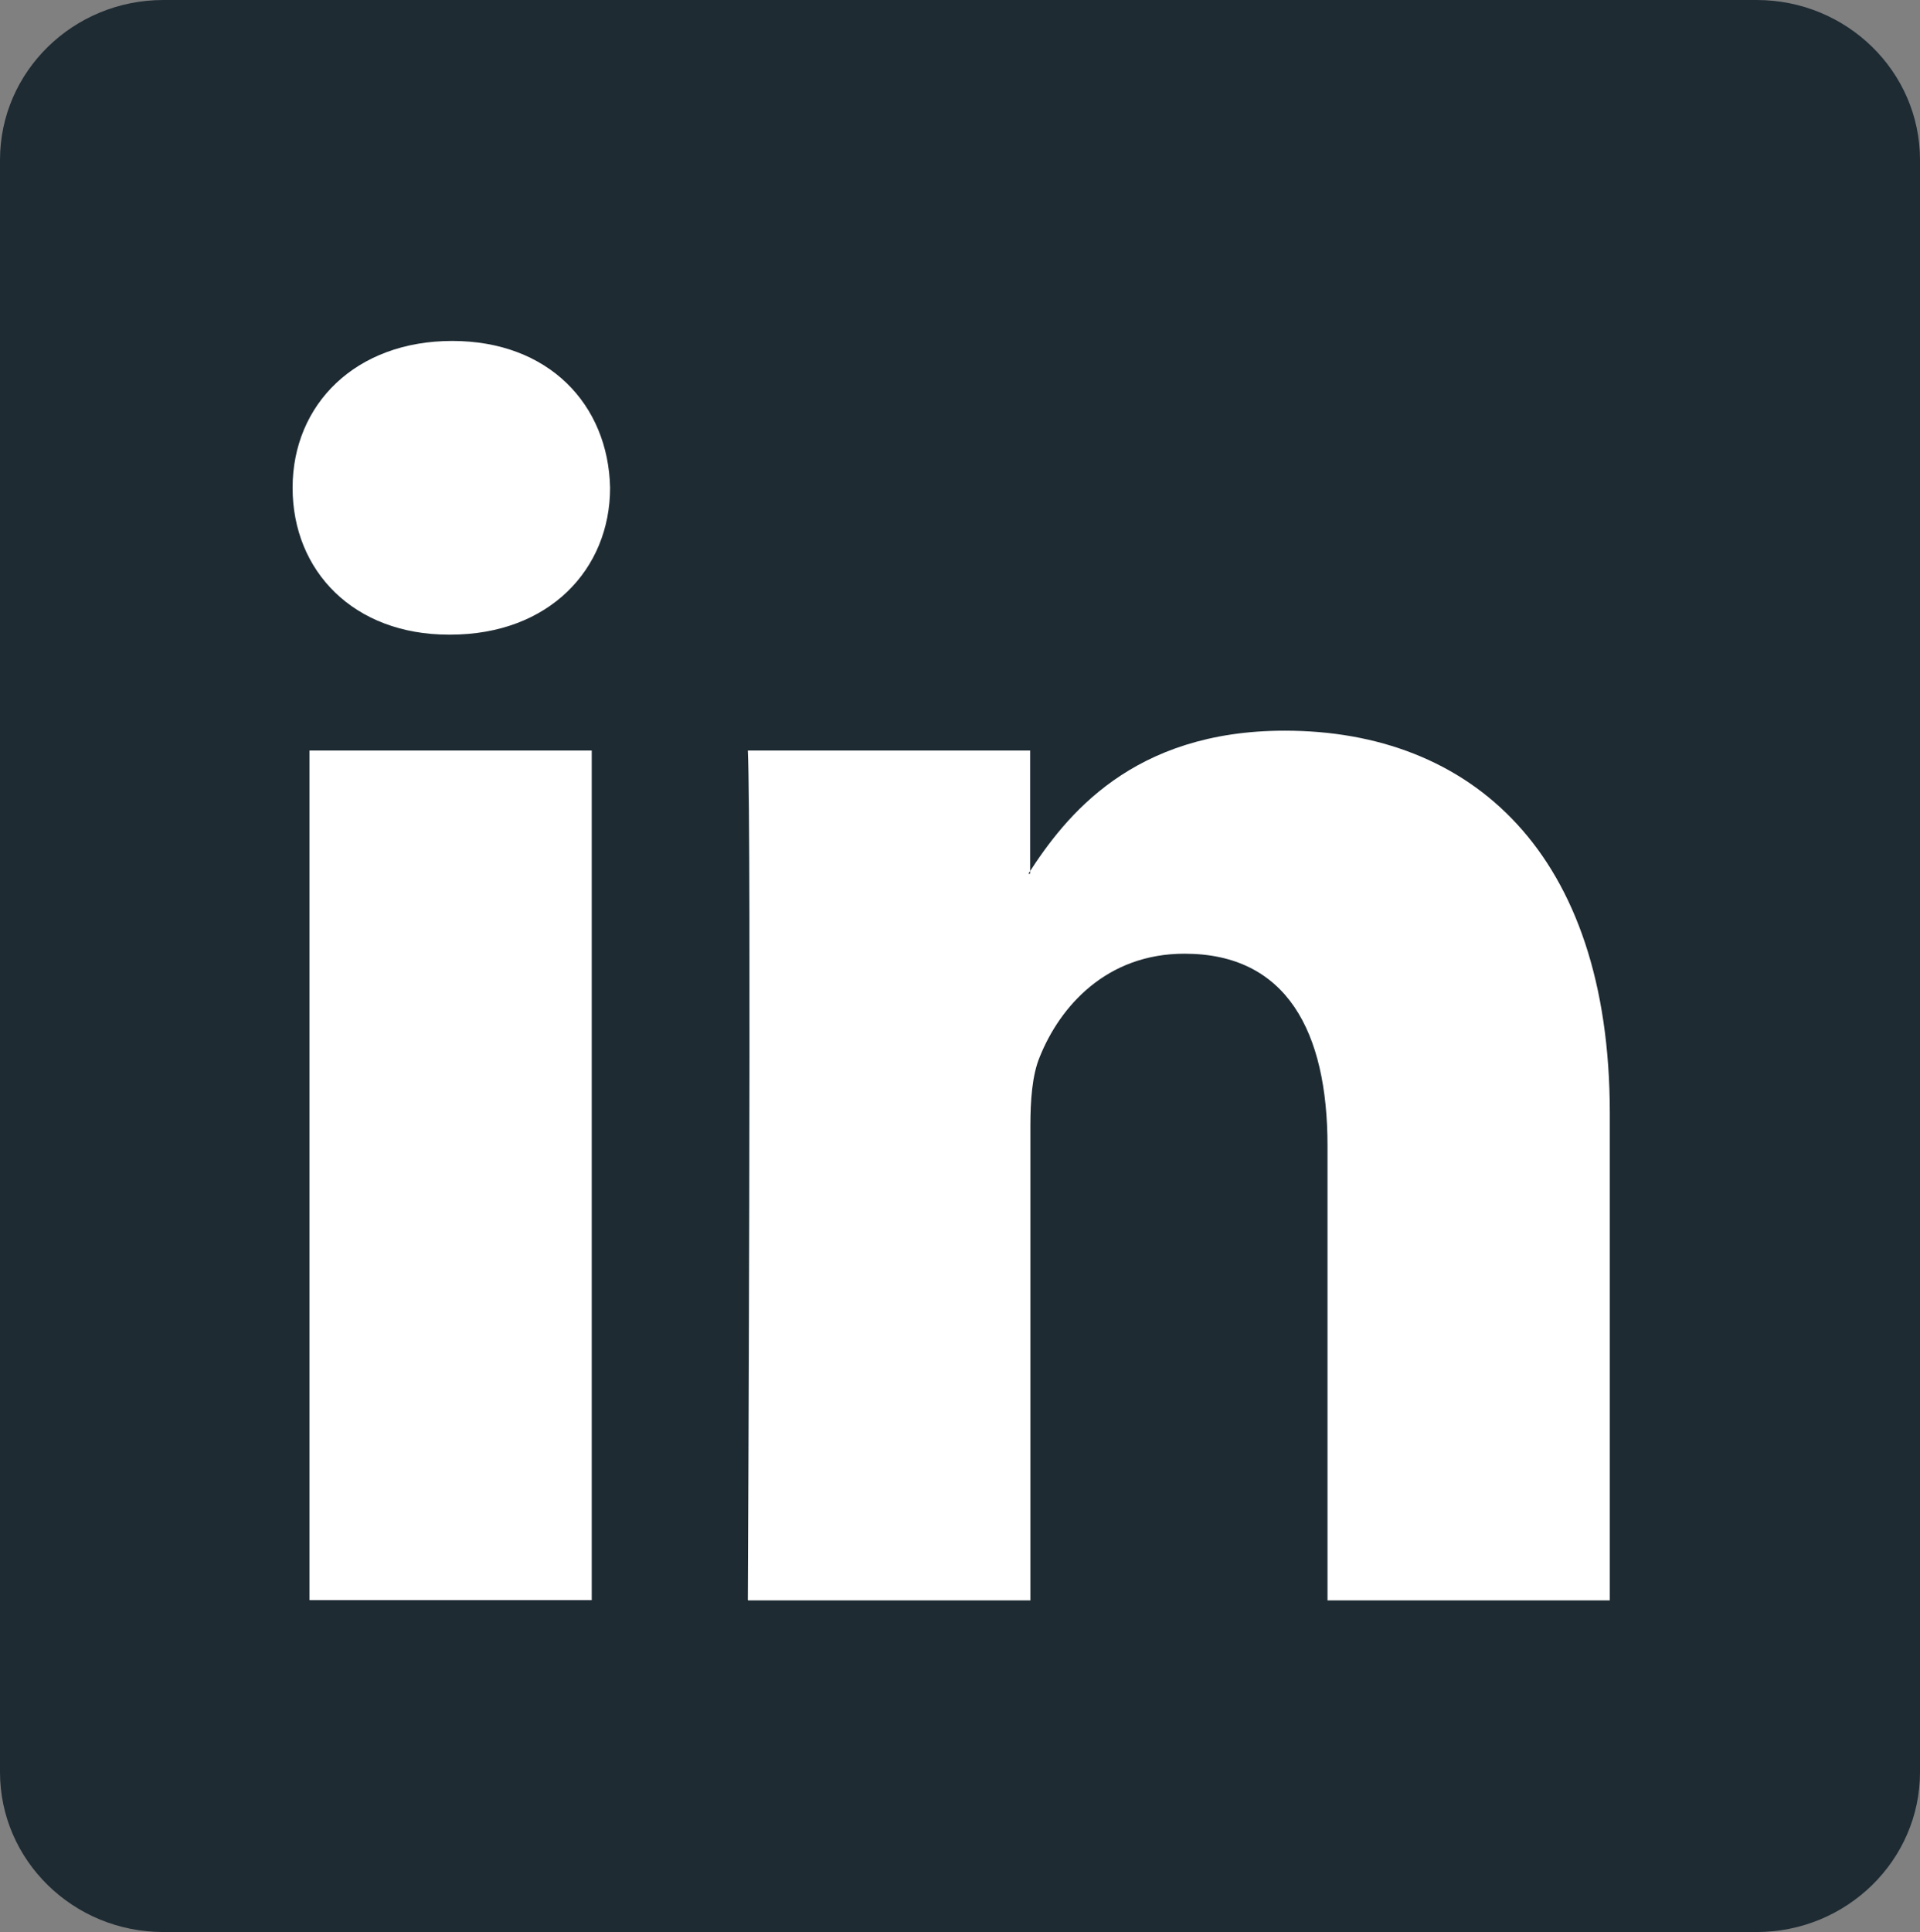
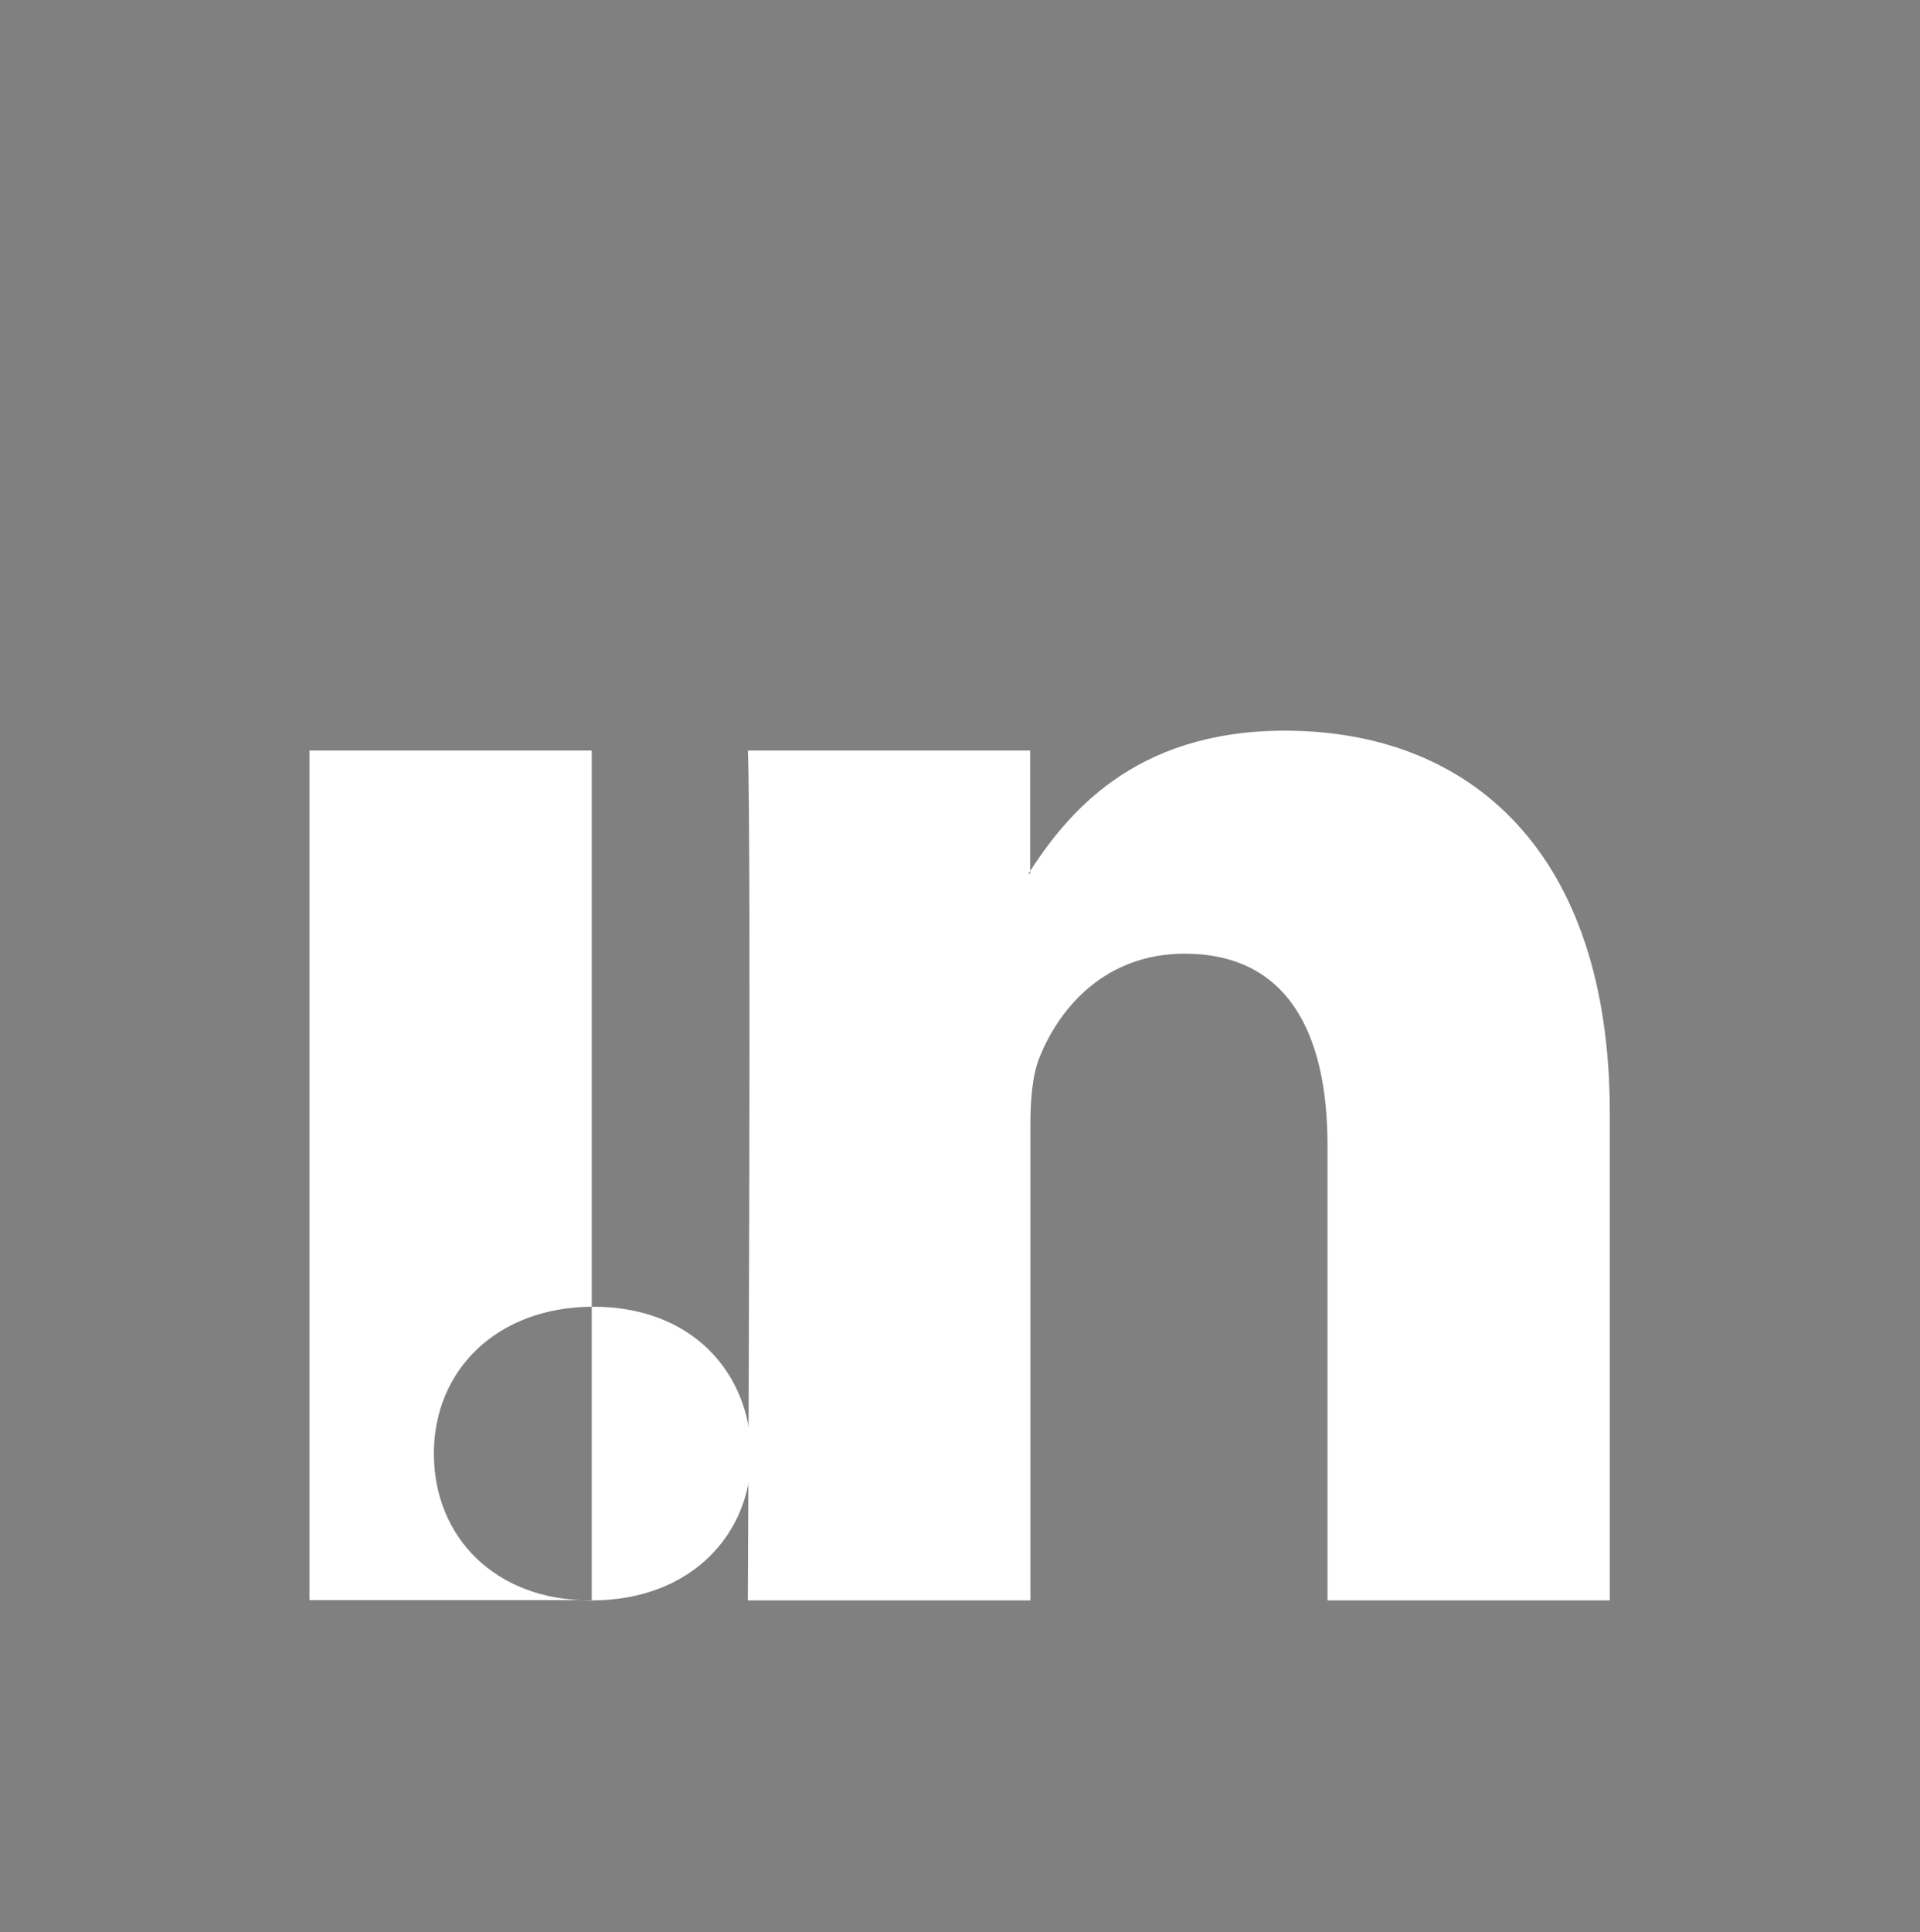
<svg xmlns="http://www.w3.org/2000/svg" id="Layer_1" data-name="Layer 1" viewBox="0 0 76.38 76.84">
  <rect x="0" y="0" width="76.38" height="76.84" fill="#808080" stroke="none" />
  <defs>
    <style>      .cls-1 {        fill: #fff;        fill-rule: evenodd;      }      .cls-1, .cls-2 {        stroke-width: 0px;      }      .cls-2 {        fill: #1e2b33;      }    </style>
  </defs>
-   <path class="cls-2" d="m69.87,0H6.5C2.91,0,0,2.85,0,6.36v64.12c0,3.51,2.91,6.36,6.5,6.36h63.38c3.58,0,6.5-2.85,6.5-6.36V6.36c0-3.51-2.91-6.36-6.5-6.36h-.01Z" />
-   <path class="cls-1" d="m23.54,63.65V29.85h-11.23v33.79h11.23Zm-5.62-38.41c3.92,0,6.35-2.6,6.35-5.84-.07-3.31-2.44-5.84-6.28-5.84s-6.35,2.52-6.35,5.84,2.44,5.84,6.21,5.84h.07Z" />
+   <path class="cls-1" d="m23.54,63.65V29.85h-11.23v33.79h11.23Zc3.92,0,6.35-2.6,6.35-5.84-.07-3.31-2.44-5.84-6.28-5.84s-6.35,2.52-6.35,5.84,2.44,5.84,6.21,5.84h.07Z" />
  <path class="cls-1" d="m29.76,63.65h11.23v-18.87c0-1.01.07-2.02.37-2.74.81-2.02,2.66-4.11,5.76-4.11,4.07,0,5.69,3.1,5.69,7.64v18.08h11.23v-19.38c0-10.38-5.54-15.21-12.93-15.21-6.06,0-8.72,3.39-10.2,5.69h.07v-4.9h-11.23c.15,3.17,0,33.79,0,33.79h.01Z" />
</svg>